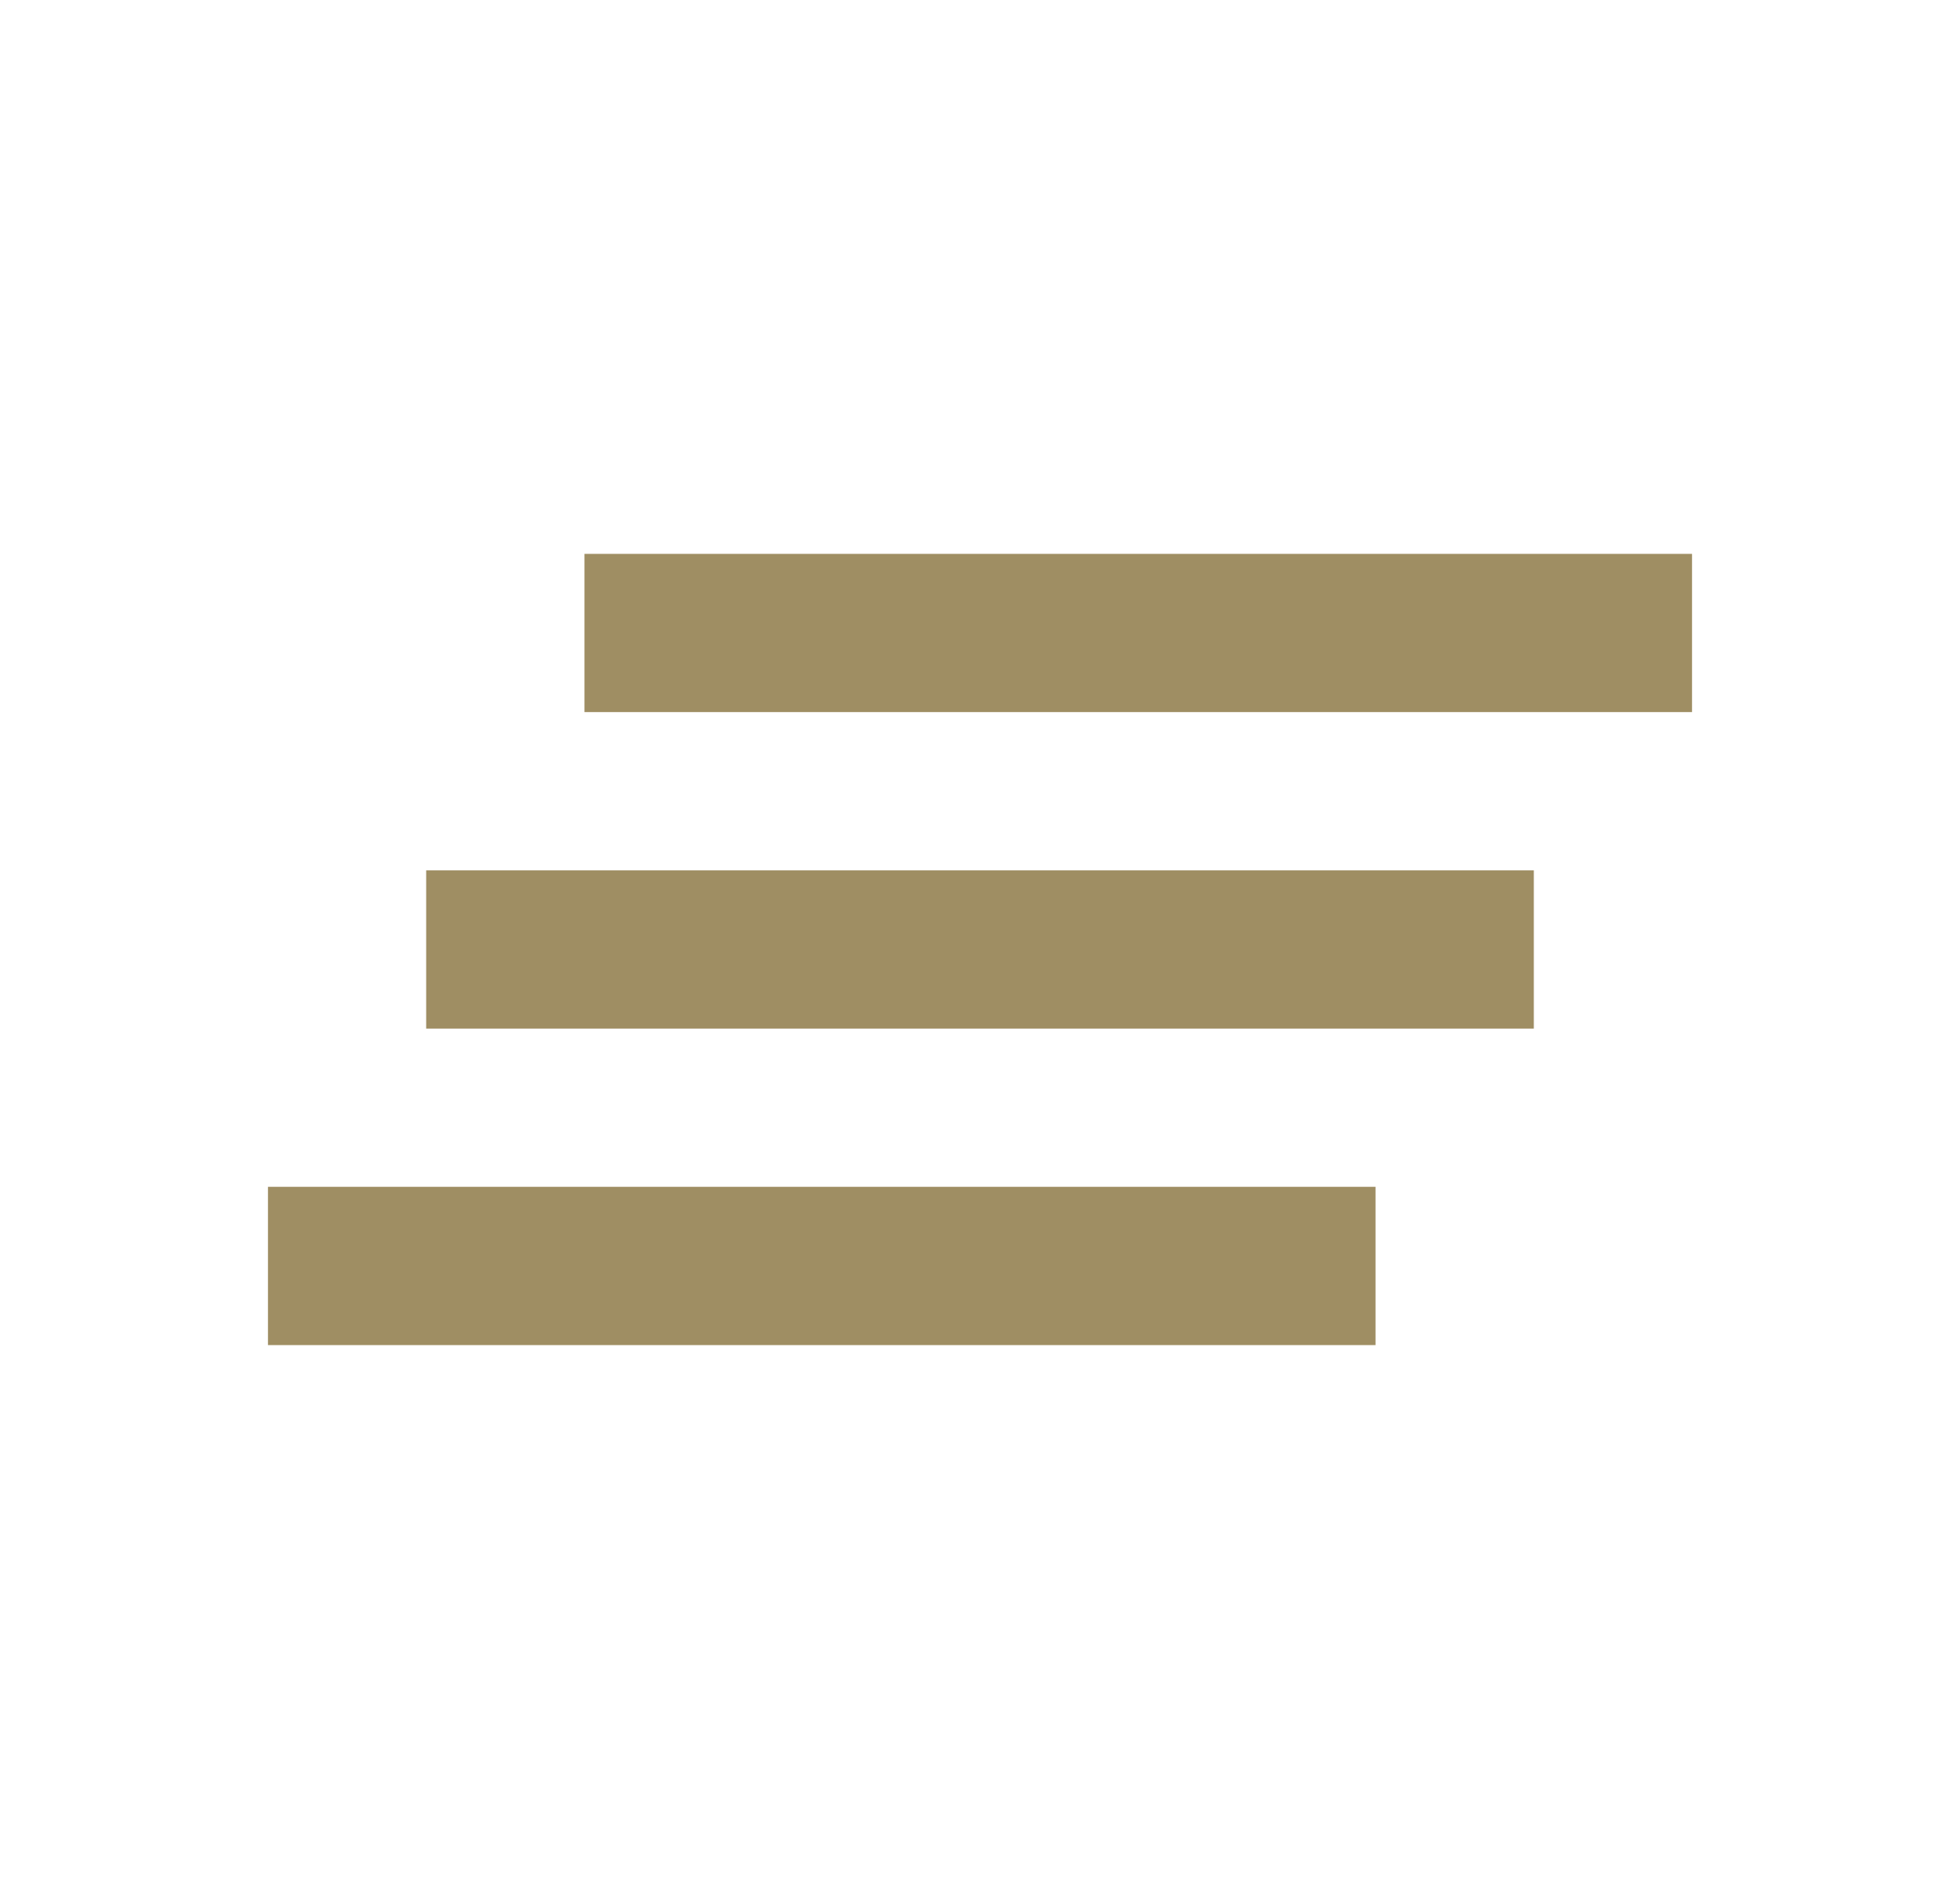
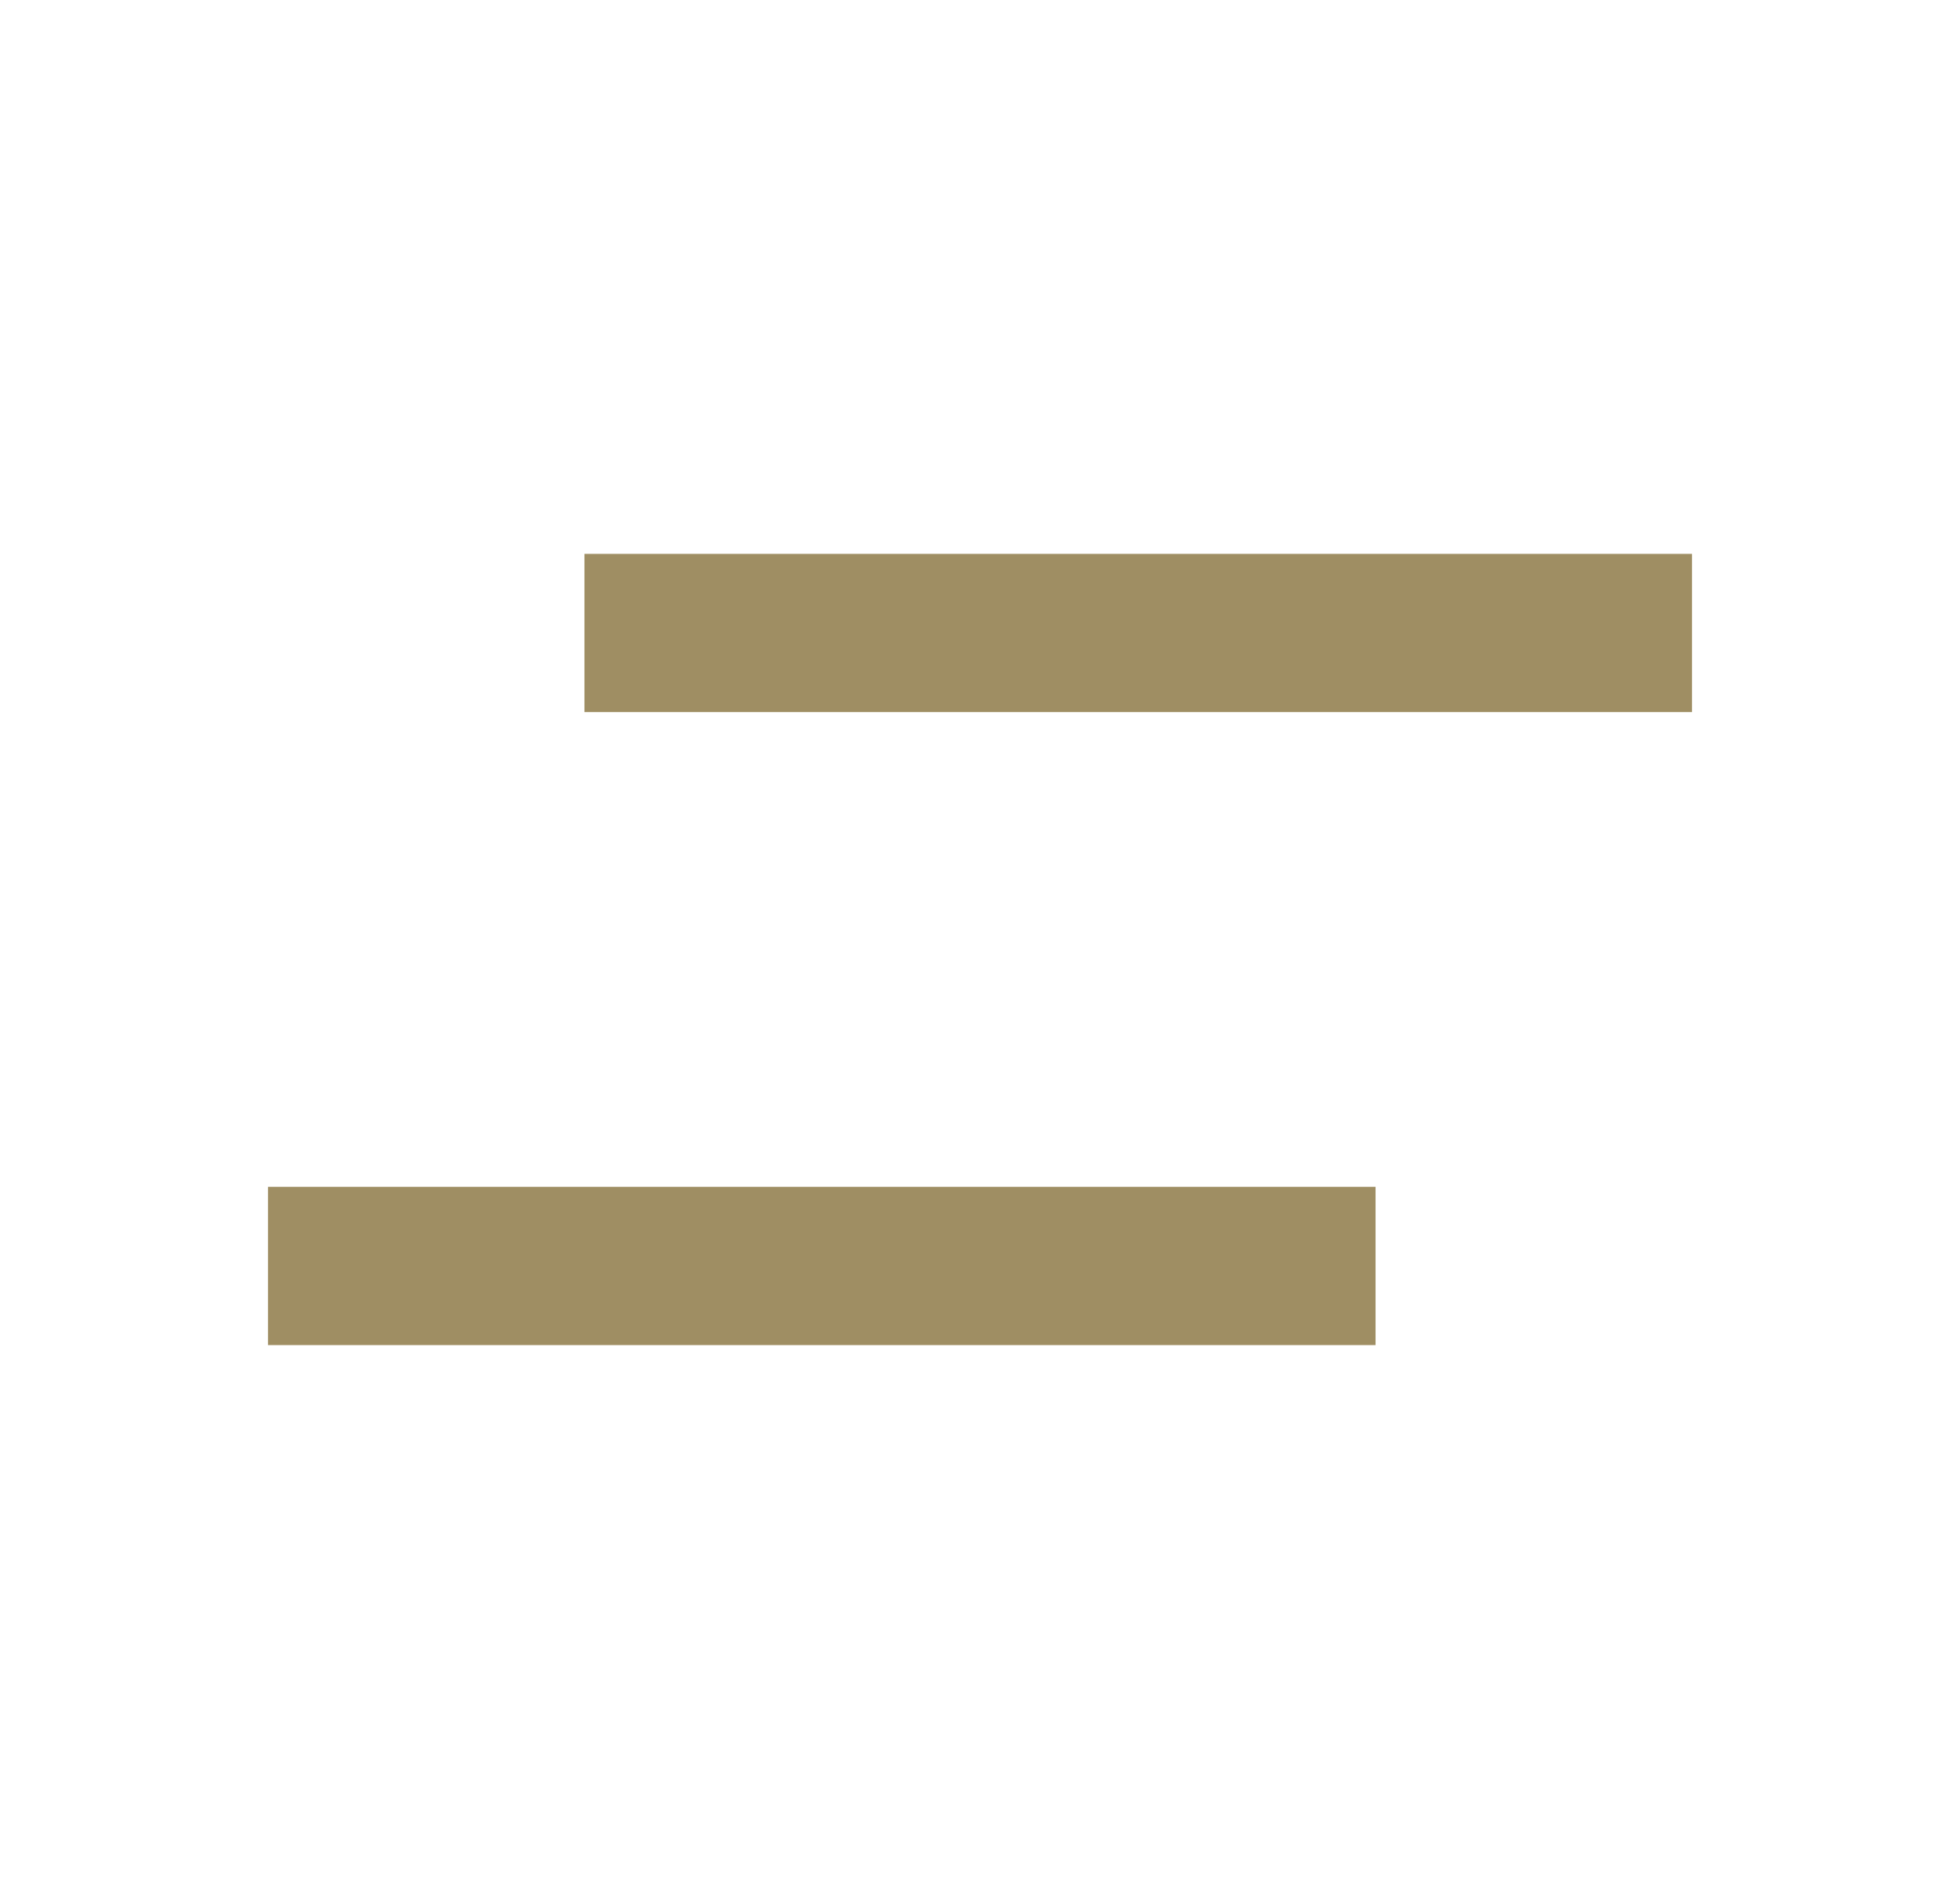
<svg xmlns="http://www.w3.org/2000/svg" width="32" height="31" viewBox="0 0 32 31" fill="none">
-   <path d="M6.958 16.792H25.042V14.209H6.958V16.792ZM4.375 21.959H22.458V19.375H4.375V21.959ZM9.542 9.042V11.625H27.625V9.042H9.542Z" fill="#9F8E63" />
+   <path d="M6.958 16.792H25.042V14.209V16.792ZM4.375 21.959H22.458V19.375H4.375V21.959ZM9.542 9.042V11.625H27.625V9.042H9.542Z" fill="#9F8E63" />
</svg>